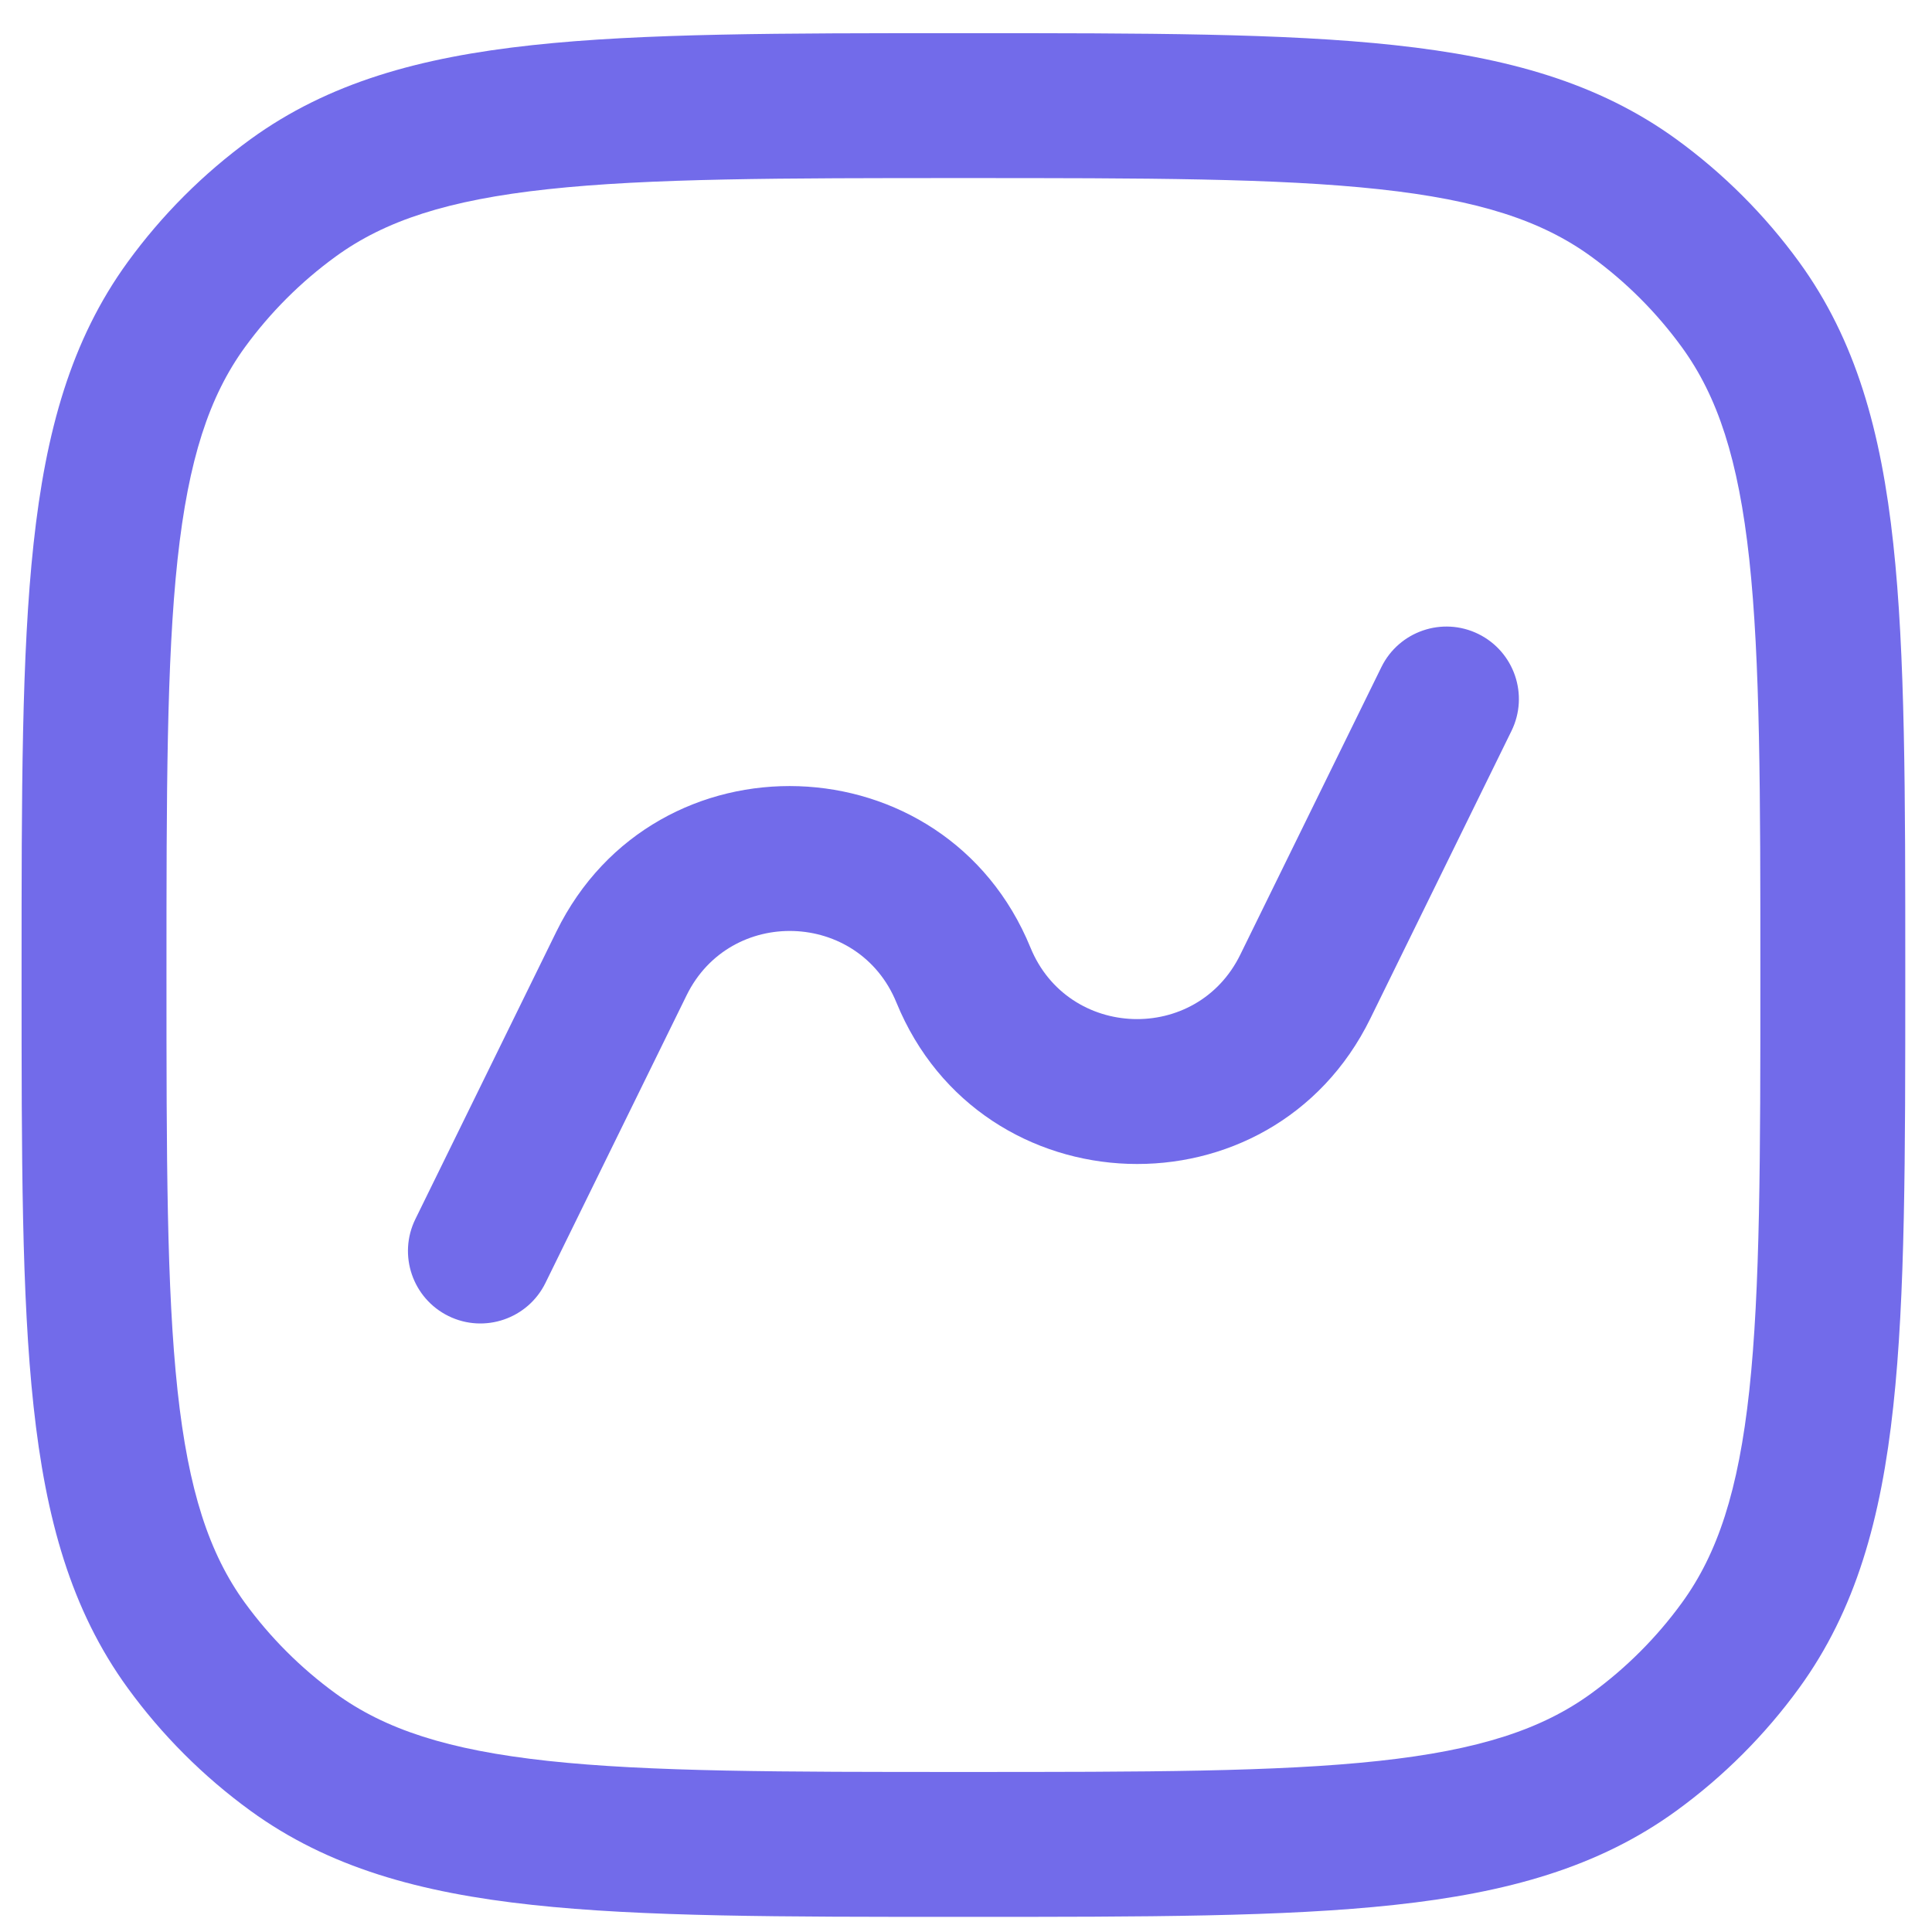
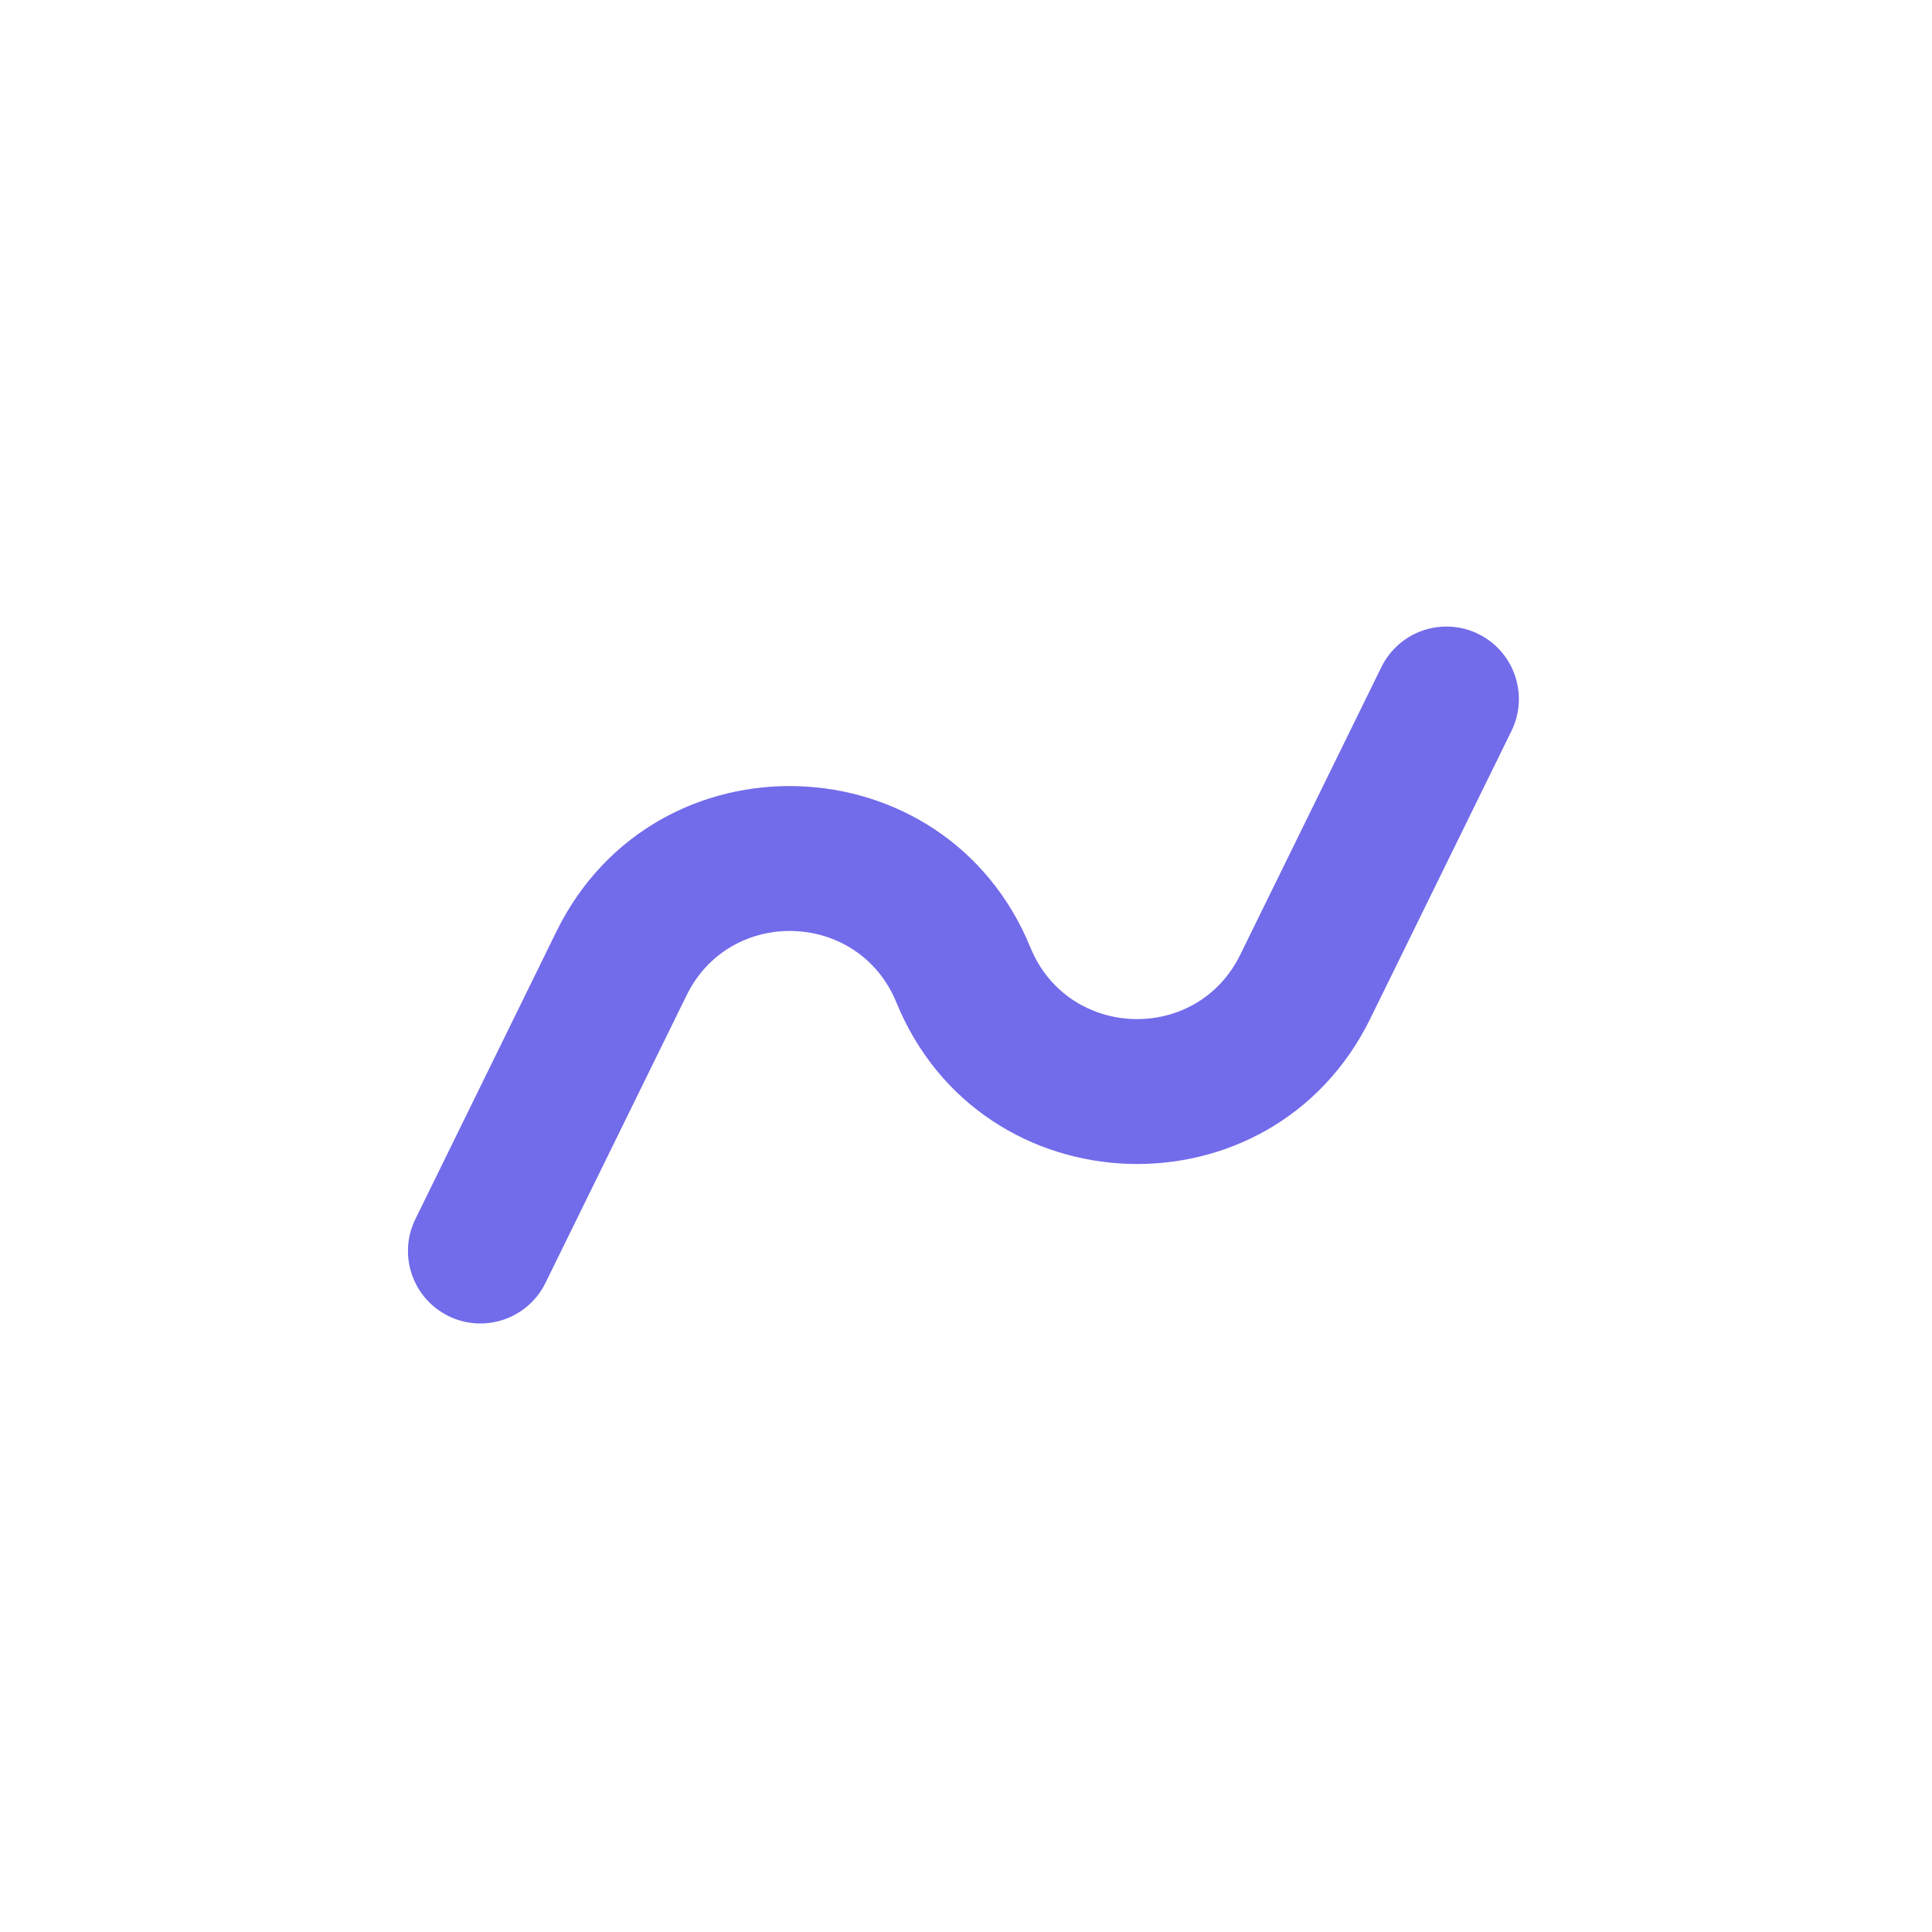
<svg xmlns="http://www.w3.org/2000/svg" width="30" height="30" viewBox="0 0 30 30" fill="none">
  <path d="M23.47 11.35C23.744 10.792 23.513 10.118 22.955 9.844C22.398 9.571 21.724 9.801 21.45 10.359L19.259 14.824C18.581 16.209 16.585 16.141 16.001 14.714C14.682 11.491 10.174 11.338 8.64 14.465L6.45 18.93C6.176 19.488 6.407 20.162 6.965 20.436C7.522 20.709 8.196 20.479 8.47 19.921L10.661 15.456C11.339 14.072 13.335 14.139 13.919 15.566C15.238 18.79 19.746 18.942 21.279 15.815L23.47 11.35Z" fill="#726BEA" />
-   <path fill-rule="evenodd" clip-rule="evenodd" d="M21.655 0.701C19.942 0.515 17.783 0.515 15.028 0.515H14.892C12.137 0.515 9.978 0.515 8.265 0.701C6.516 0.89 5.1 1.284 3.89 2.162C3.158 2.694 2.514 3.338 1.982 4.07C1.103 5.28 0.71 6.696 0.521 8.445C0.335 10.158 0.335 12.317 0.335 15.072V15.208C0.335 17.963 0.335 20.122 0.521 21.835C0.71 23.584 1.103 25 1.982 26.21C2.514 26.942 3.158 27.586 3.89 28.118C5.1 28.997 6.516 29.39 8.265 29.579C9.978 29.765 12.137 29.765 14.892 29.765H15.028C17.783 29.765 19.942 29.765 21.655 29.579C23.404 29.39 24.82 28.997 26.03 28.118C26.762 27.586 27.406 26.942 27.938 26.21C28.817 25 29.21 23.584 29.399 21.835C29.585 20.122 29.585 17.963 29.585 15.208V15.072C29.585 12.317 29.585 10.158 29.399 8.445C29.21 6.696 28.817 5.28 27.938 4.07C27.406 3.338 26.762 2.694 26.03 2.162C24.82 1.284 23.404 0.89 21.655 0.701ZM5.213 3.983C5.975 3.429 6.95 3.106 8.507 2.938C10.085 2.767 12.123 2.765 14.96 2.765C17.797 2.765 19.835 2.767 21.413 2.938C22.97 3.106 23.945 3.429 24.707 3.983C25.248 4.376 25.724 4.852 26.117 5.393C26.671 6.155 26.994 7.13 27.163 8.687C27.333 10.265 27.335 12.303 27.335 15.14C27.335 17.977 27.333 20.015 27.163 21.593C26.994 23.15 26.671 24.125 26.117 24.887C25.724 25.428 25.248 25.904 24.707 26.297C23.945 26.851 22.97 27.174 21.413 27.343C19.835 27.514 17.797 27.515 14.96 27.515C12.123 27.515 10.085 27.514 8.507 27.343C6.95 27.174 5.975 26.851 5.213 26.297C4.672 25.904 4.196 25.428 3.802 24.887C3.249 24.125 2.926 23.15 2.757 21.593C2.587 20.015 2.585 17.977 2.585 15.14C2.585 12.303 2.587 10.265 2.757 8.687C2.926 7.13 3.249 6.155 3.802 5.393C4.196 4.852 4.672 4.376 5.213 3.983Z" fill="#726BEA" />
</svg>